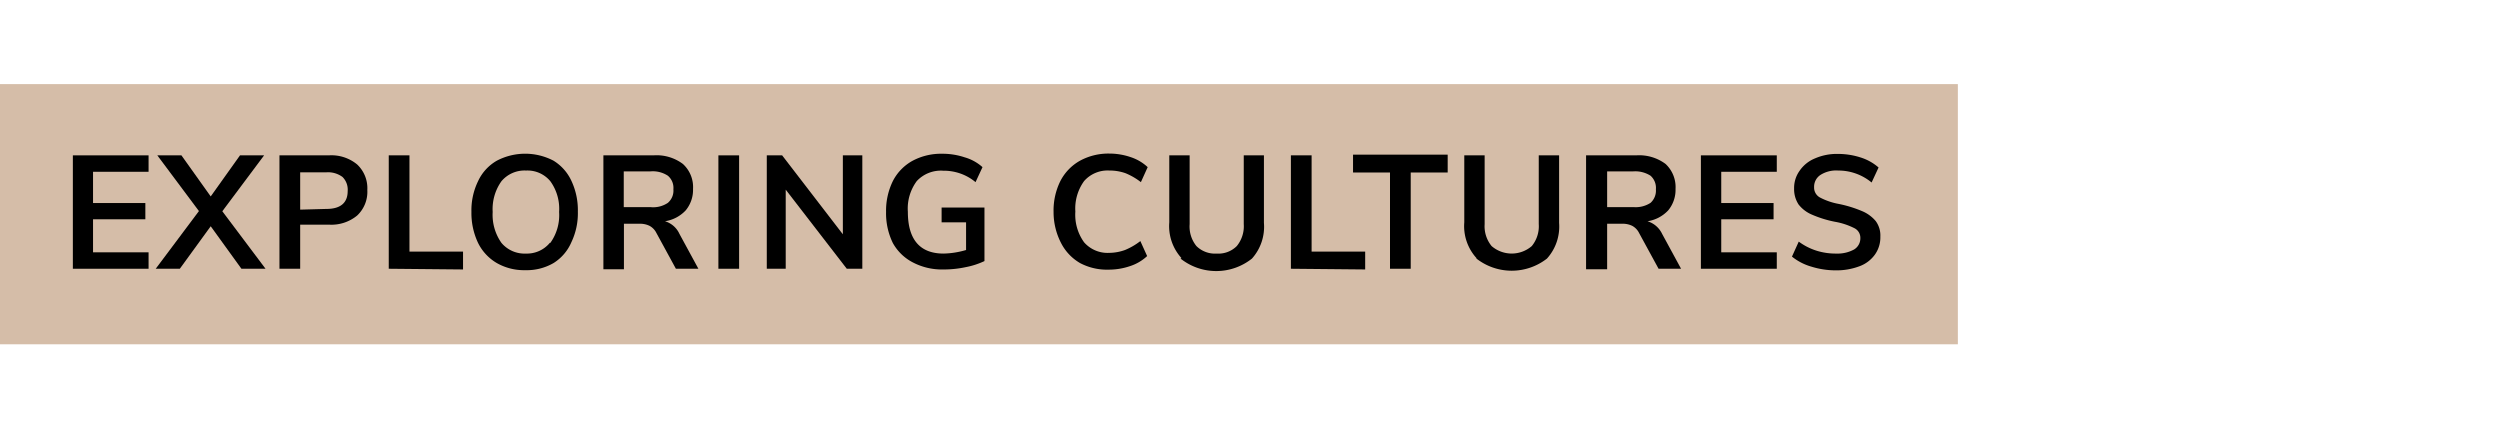
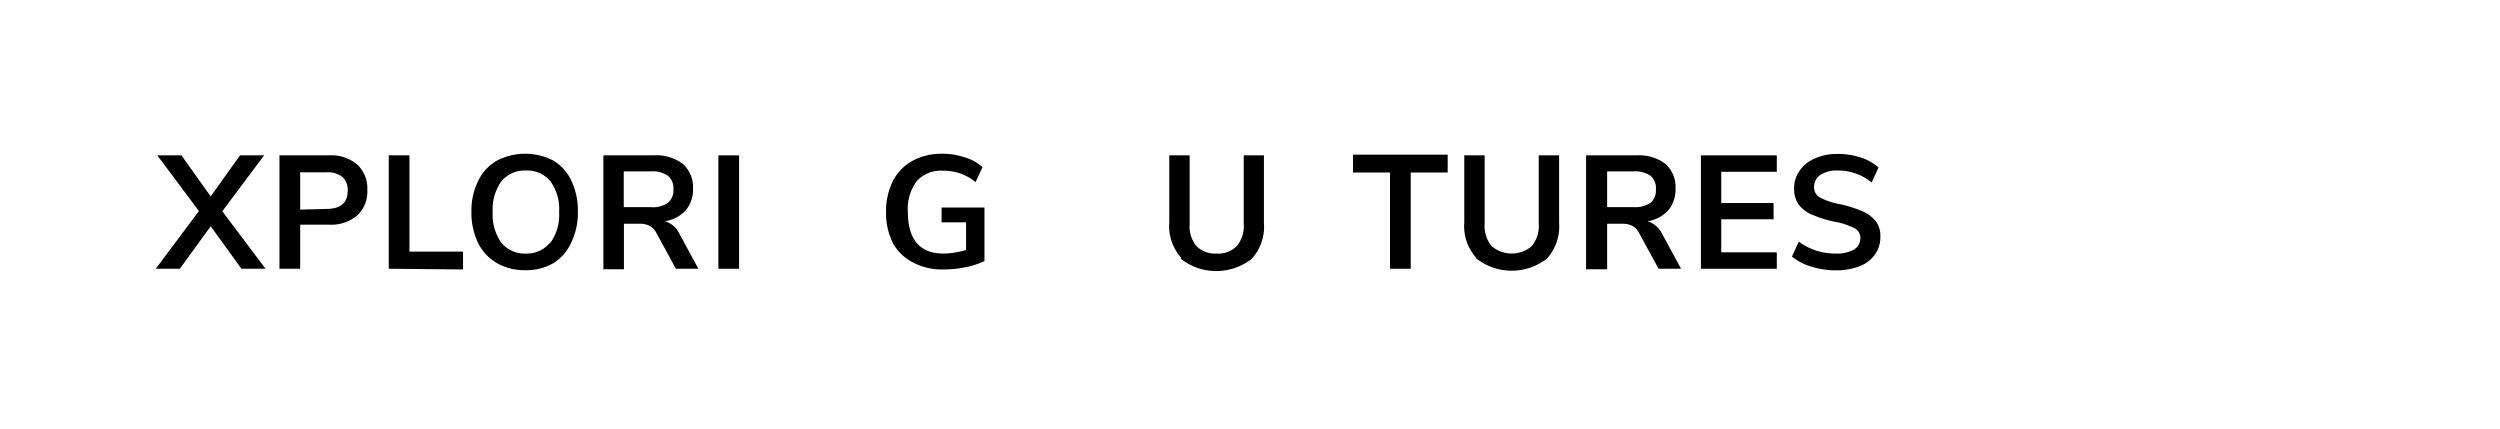
<svg xmlns="http://www.w3.org/2000/svg" id="Layer_1" data-name="Layer 1" viewBox="0 0 140 24">
  <defs>
    <style>.cls-1{fill:#d5bda8;}</style>
  </defs>
-   <rect class="cls-1" y="4.71" width="109.64" height="14.57" />
-   <path d="M4.08,15.05V8.7H8.32v.92H5.21v1.75H8.14v.91H5.21v1.85H8.32v.92Z" />
  <path d="M12.45,11.83l2.42,3.22H13.52L11.8,12.67l-1.73,2.38H8.72l2.42-3.23L8.81,8.7h1.35L11.8,11,13.44,8.7h1.35Z" />
  <path d="M15.65,8.7h2.77A2.26,2.26,0,0,1,20,9.21a1.82,1.82,0,0,1,.57,1.43A1.82,1.82,0,0,1,20,12.07a2.26,2.26,0,0,1-1.58.51H16.81v2.47H15.65Zm2.63,3c.8,0,1.19-.35,1.19-1a1,1,0,0,0-.29-.79,1.36,1.36,0,0,0-.9-.26H16.81v2.09Z" />
  <path d="M21.77,15.05V8.7h1.16v5.39h3v1Z" />
  <path d="M27.82,14.73a2.67,2.67,0,0,1-1.05-1.13,3.9,3.9,0,0,1-.37-1.73,3.73,3.73,0,0,1,.37-1.72A2.56,2.56,0,0,1,27.82,9,3.42,3.42,0,0,1,31,9a2.61,2.61,0,0,1,1,1.13,3.86,3.86,0,0,1,.36,1.72,3.77,3.77,0,0,1-.37,1.73A2.56,2.56,0,0,1,31,14.73a3,3,0,0,1-1.59.4A3.08,3.08,0,0,1,27.82,14.73Zm3-1.13a2.66,2.66,0,0,0,.49-1.73,2.63,2.63,0,0,0-.49-1.72,1.66,1.66,0,0,0-1.36-.6,1.69,1.69,0,0,0-1.38.6,2.69,2.69,0,0,0-.49,1.72,2.72,2.72,0,0,0,.49,1.73,1.69,1.69,0,0,0,1.38.6A1.66,1.66,0,0,0,30.79,13.6Z" />
  <path d="M39.11,15.05H37.85l-1.09-2a.92.92,0,0,0-.38-.4,1.19,1.19,0,0,0-.56-.12h-.88v2.55H33.79V8.7H36.6a2.45,2.45,0,0,1,1.64.48,1.75,1.75,0,0,1,.57,1.4,1.8,1.8,0,0,1-.41,1.2,2,2,0,0,1-1.16.61,1.3,1.3,0,0,1,.81.71ZM37.4,11.36a.9.9,0,0,0,.31-.76.89.89,0,0,0-.31-.76,1.54,1.54,0,0,0-1-.24H34.93v2h1.51A1.47,1.47,0,0,0,37.4,11.36Z" />
  <path d="M40.23,15.05V8.7h1.16v6.35Z" />
-   <path d="M47.2,8.7h1.09v6.35h-.87L44,10.62v4.43H42.94V8.7h.86l3.4,4.42Z" />
  <path d="M55.13,11.62v3a4.32,4.32,0,0,1-1.05.34,5.83,5.83,0,0,1-1.25.13,3.5,3.5,0,0,1-1.7-.39A2.69,2.69,0,0,1,50,13.61a3.78,3.78,0,0,1-.38-1.74A3.77,3.77,0,0,1,50,10.14,2.7,2.7,0,0,1,51.11,9a3.39,3.39,0,0,1,1.66-.39,3.9,3.9,0,0,1,1.25.2,2.53,2.53,0,0,1,1,.55l-.39.84a2.74,2.74,0,0,0-.87-.49,2.81,2.81,0,0,0-.94-.15,1.84,1.84,0,0,0-1.48.58,2.58,2.58,0,0,0-.5,1.72c0,1.56.68,2.34,2,2.34A4.74,4.74,0,0,0,54.1,14V12.45H52.73v-.83Z" />
-   <path d="M60.48,14.73a2.74,2.74,0,0,1-1.07-1.14A3.76,3.76,0,0,1,59,11.87a3.71,3.71,0,0,1,.37-1.71A2.74,2.74,0,0,1,60.48,9a3.32,3.32,0,0,1,1.64-.4,3.68,3.68,0,0,1,1.2.2,2.55,2.55,0,0,1,.95.56l-.38.84a3.67,3.67,0,0,0-.86-.5,2.66,2.66,0,0,0-.9-.15,1.75,1.75,0,0,0-1.42.59,2.62,2.62,0,0,0-.49,1.71,2.63,2.63,0,0,0,.49,1.72,1.75,1.75,0,0,0,1.42.59A2.66,2.66,0,0,0,63,14a3.67,3.67,0,0,0,.86-.5l.38.84a2.55,2.55,0,0,1-.95.56,3.68,3.68,0,0,1-1.2.2A3.22,3.22,0,0,1,60.48,14.73Z" />
  <path d="M66.16,14.45a2.66,2.66,0,0,1-.68-2V8.7h1.14v3.85A1.74,1.74,0,0,0,67,13.78a1.48,1.48,0,0,0,1.14.42,1.45,1.45,0,0,0,1.12-.42,1.75,1.75,0,0,0,.39-1.23V8.7h1.13v3.78a2.67,2.67,0,0,1-.67,2,3.21,3.21,0,0,1-4,0Z" />
-   <path d="M72.29,15.05V8.7h1.16v5.39h3v1Z" />
  <path d="M77.84,15.05V9.66H75.77v-1h5.3v1H79v5.39Z" />
  <path d="M82.68,14.45a2.66,2.66,0,0,1-.68-2V8.7h1.14v3.85a1.75,1.75,0,0,0,.39,1.23,1.72,1.72,0,0,0,2.25,0,1.75,1.75,0,0,0,.39-1.23V8.7h1.14v3.78a2.68,2.68,0,0,1-.68,2,3.21,3.21,0,0,1-3.95,0Z" />
  <path d="M94.14,15.05H92.88l-1.09-2a.92.92,0,0,0-.38-.4,1.2,1.2,0,0,0-.57-.12H90v2.55H88.82V8.7h2.81a2.47,2.47,0,0,1,1.64.48,1.77,1.77,0,0,1,.56,1.4,1.8,1.8,0,0,1-.41,1.2,2,2,0,0,1-1.16.61,1.34,1.34,0,0,1,.82.71Zm-1.71-3.69a.92.92,0,0,0,.3-.76.91.91,0,0,0-.3-.76,1.59,1.59,0,0,0-1-.24H90v2h1.51A1.52,1.52,0,0,0,92.43,11.36Z" />
  <path d="M95.25,15.05V8.7H99.5v.92H96.39v1.75h2.93v.91H96.39v1.85H99.5v.92Z" />
  <path d="M101.43,14.93a3.07,3.07,0,0,1-1.08-.56l.38-.84a3.35,3.35,0,0,0,1,.51,3.57,3.57,0,0,0,1.1.16,1.93,1.93,0,0,0,1-.23.73.73,0,0,0,.35-.64.6.6,0,0,0-.33-.55,3.89,3.89,0,0,0-1.09-.36,6.2,6.2,0,0,1-1.29-.4,1.87,1.87,0,0,1-.75-.57,1.56,1.56,0,0,1-.25-.89,1.65,1.65,0,0,1,.31-1,1.92,1.92,0,0,1,.86-.69,3.06,3.06,0,0,1,1.29-.25,4.12,4.12,0,0,1,1.27.2,2.79,2.79,0,0,1,1,.56l-.39.84a2.92,2.92,0,0,0-1.87-.67,1.64,1.64,0,0,0-1,.25.79.79,0,0,0-.35.68.63.63,0,0,0,.31.57,3.66,3.66,0,0,0,1.07.37,6.76,6.76,0,0,1,1.3.4,2,2,0,0,1,.77.56,1.36,1.36,0,0,1,.26.87,1.66,1.66,0,0,1-.3,1,1.84,1.84,0,0,1-.87.66,3.67,3.67,0,0,1-1.35.23A4.61,4.61,0,0,1,101.43,14.93Z" />
</svg>